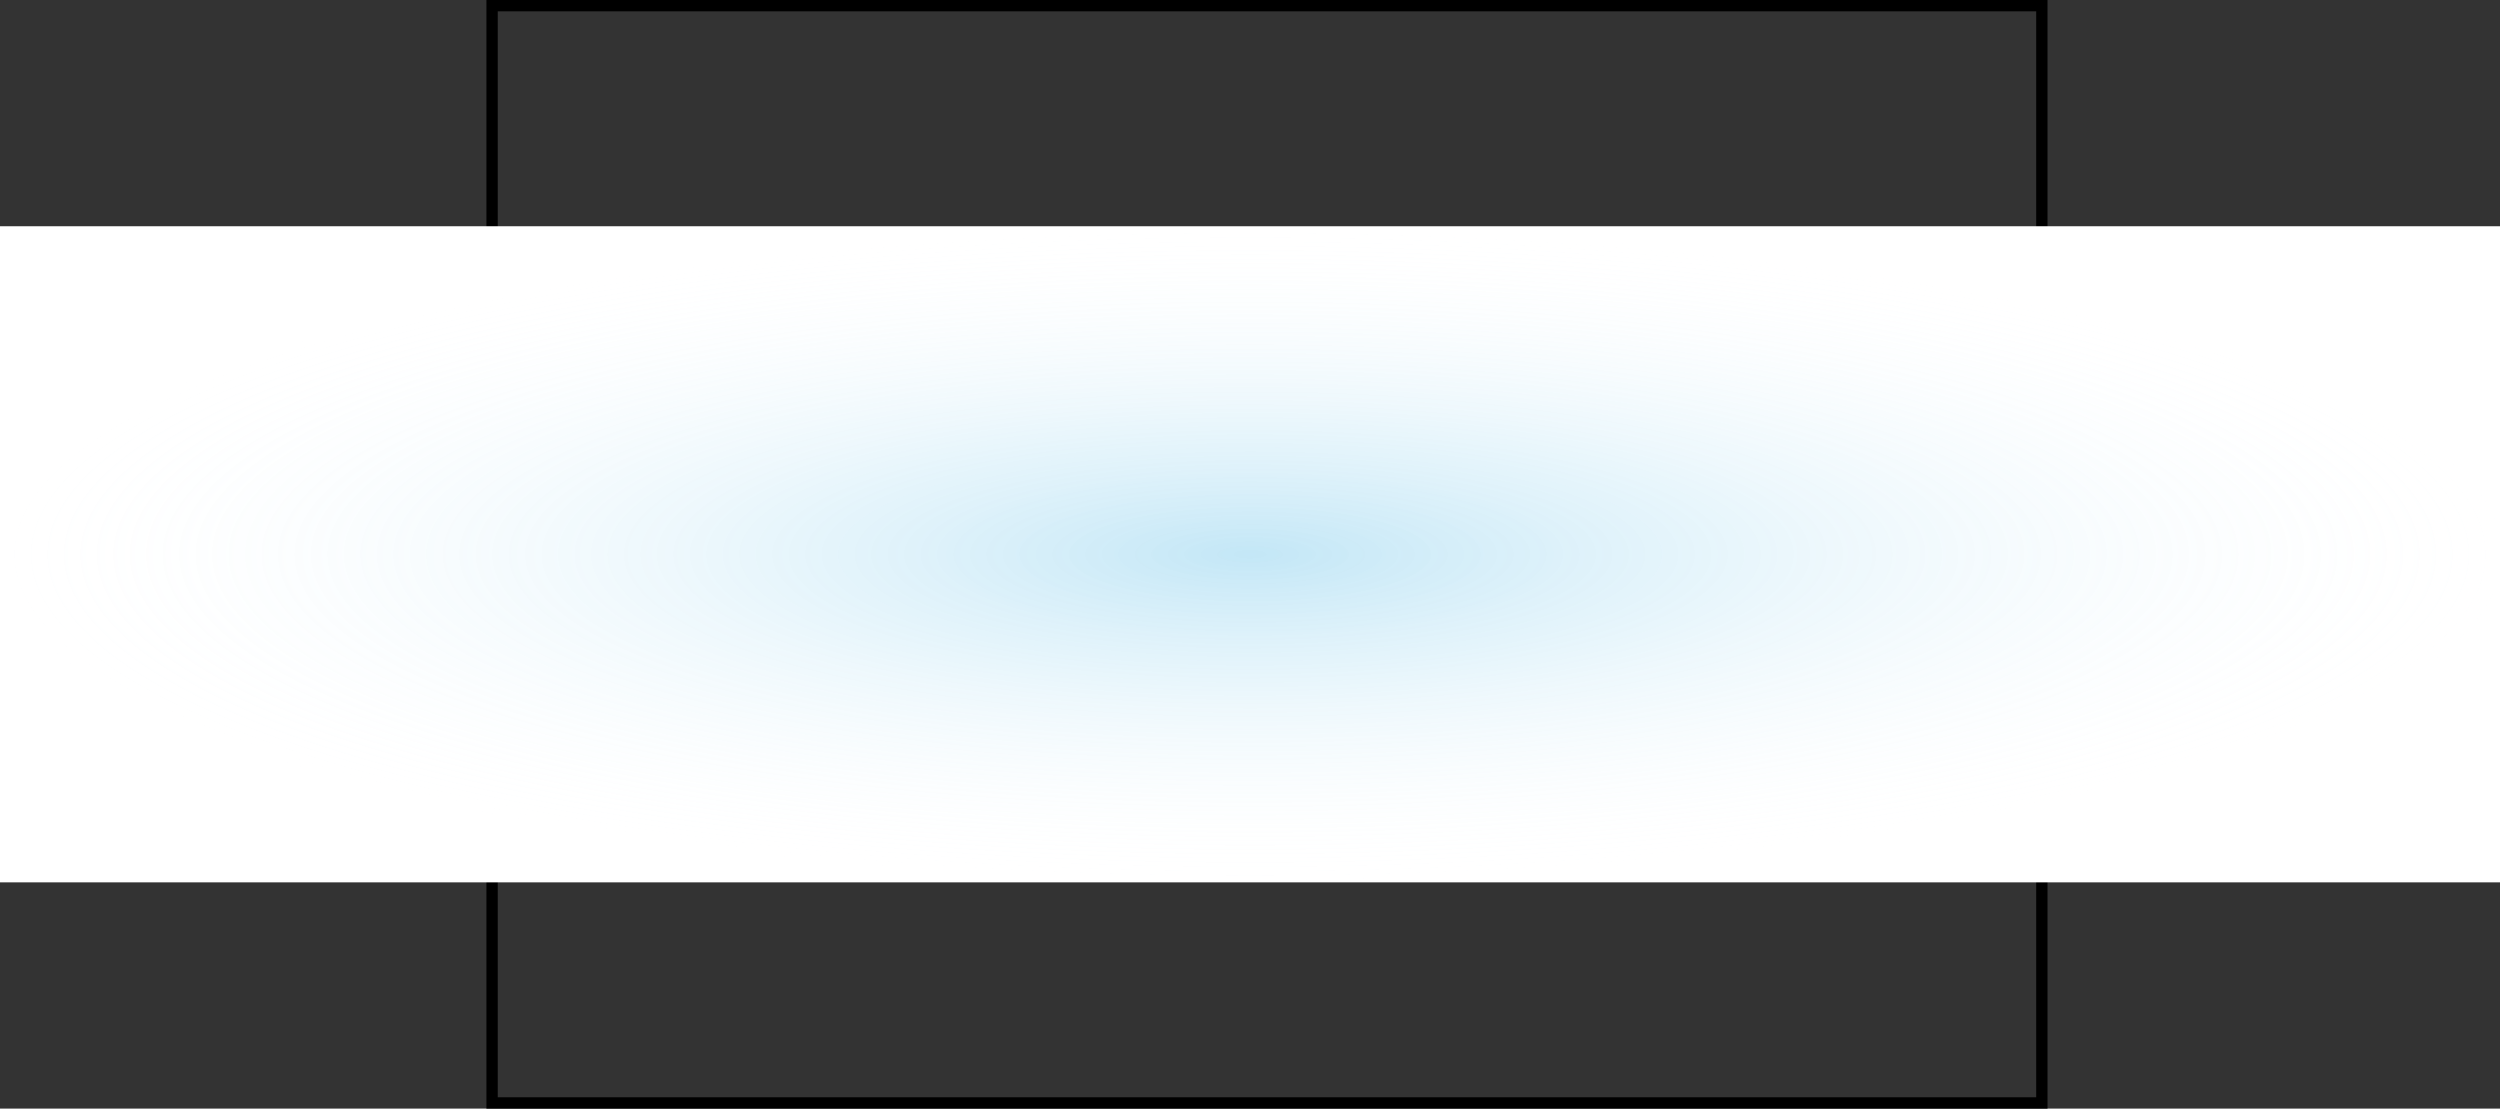
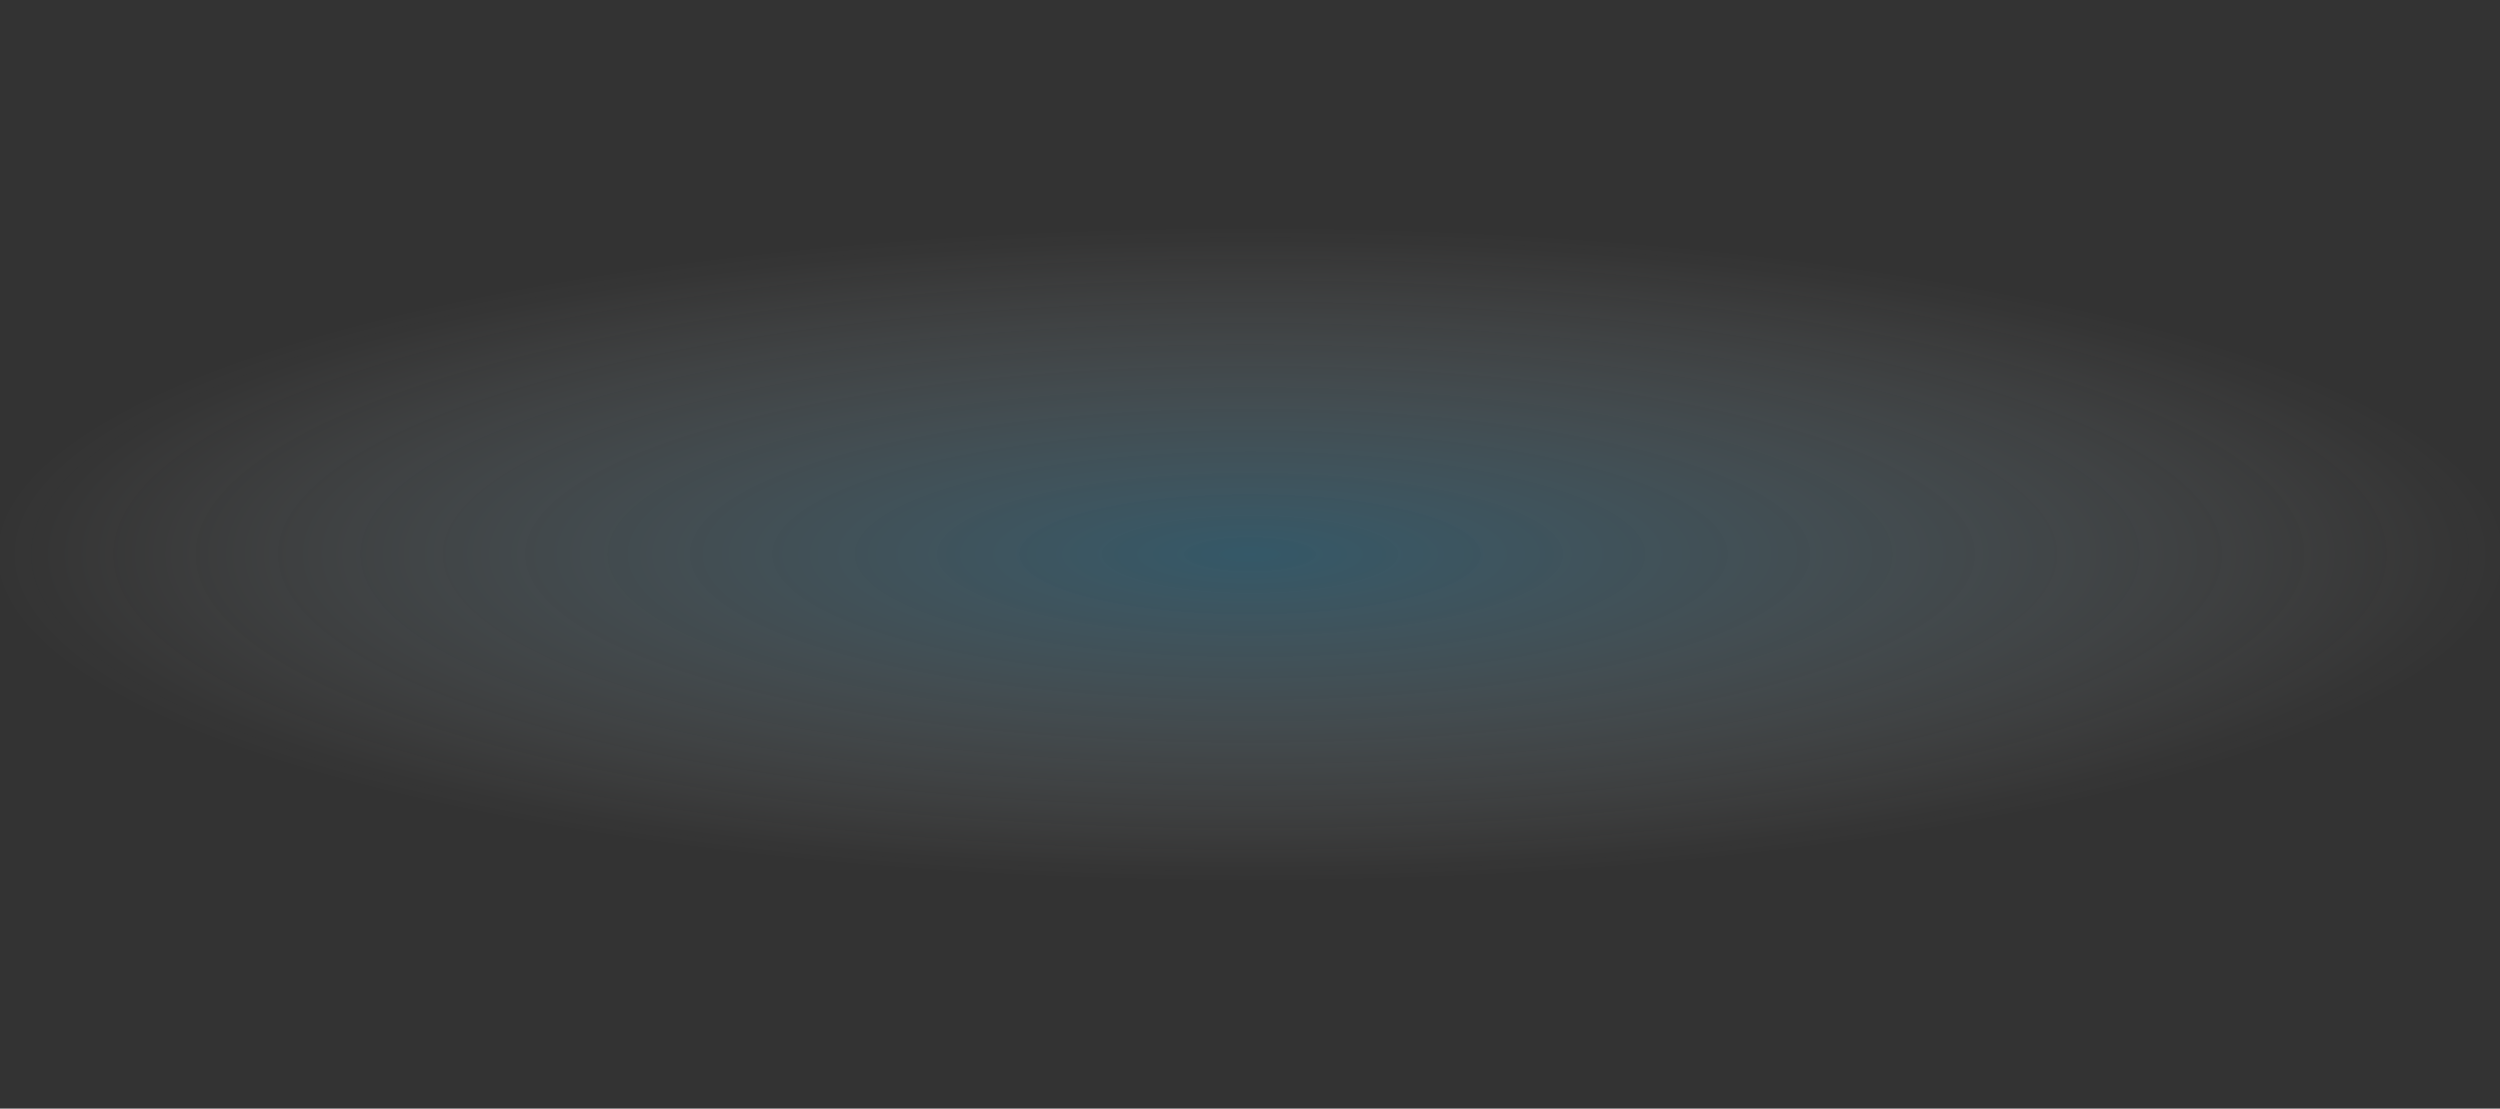
<svg xmlns="http://www.w3.org/2000/svg" width="221" height="98" viewBox="0 0 221 98" fill="none">
  <rect x="0" y="0" width="221" height="98" fill="#333333" stroke="none" />
-   <rect x="43.5" y="0.5" width="137" height="97" stroke="black" />
-   <rect y="20" width="221" height="58" fill="white" />
  <rect y="20" width="221" height="58" fill="url(#paint0_radial_3_425)" fill-opacity="0.3" />
  <defs>
    <radialGradient id="paint0_radial_3_425" cx="0" cy="0" r="1" gradientUnits="userSpaceOnUse" gradientTransform="translate(110.5 49) rotate(90) scale(29 110.5)">
      <stop stop-color="#37AEE2" />
      <stop offset="1" stop-color="white" stop-opacity="0" />
    </radialGradient>
  </defs>
</svg>